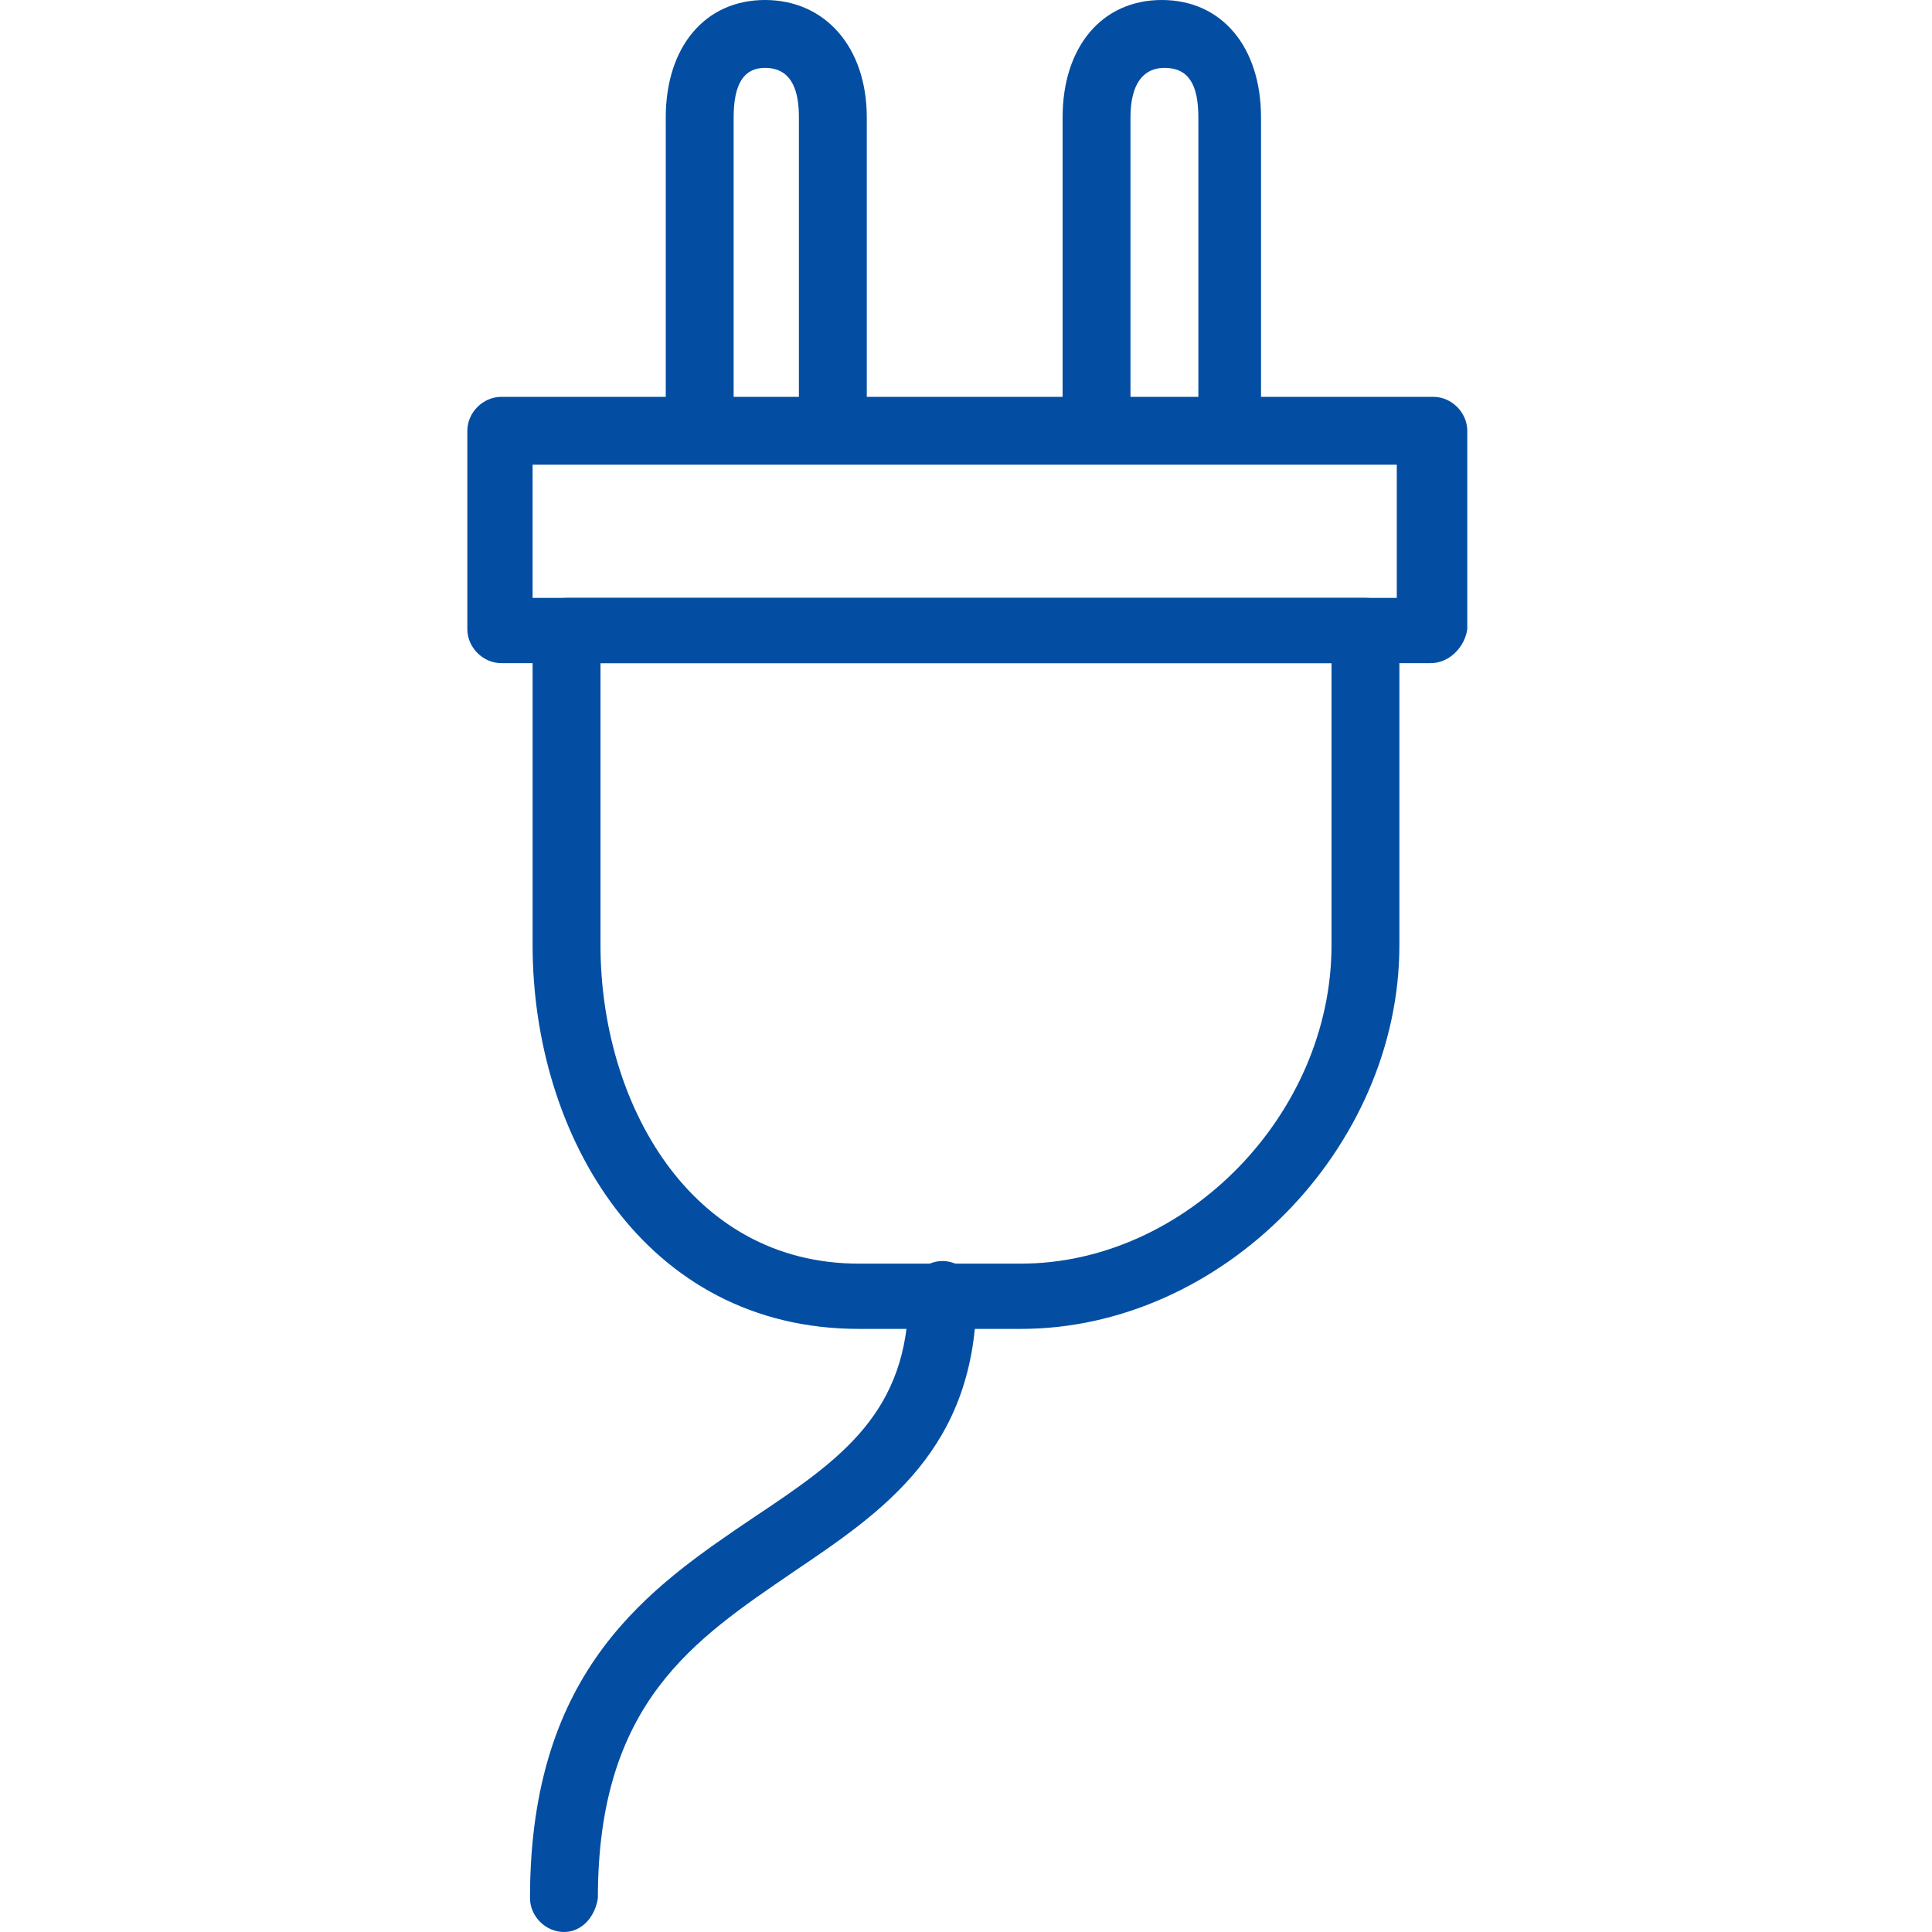
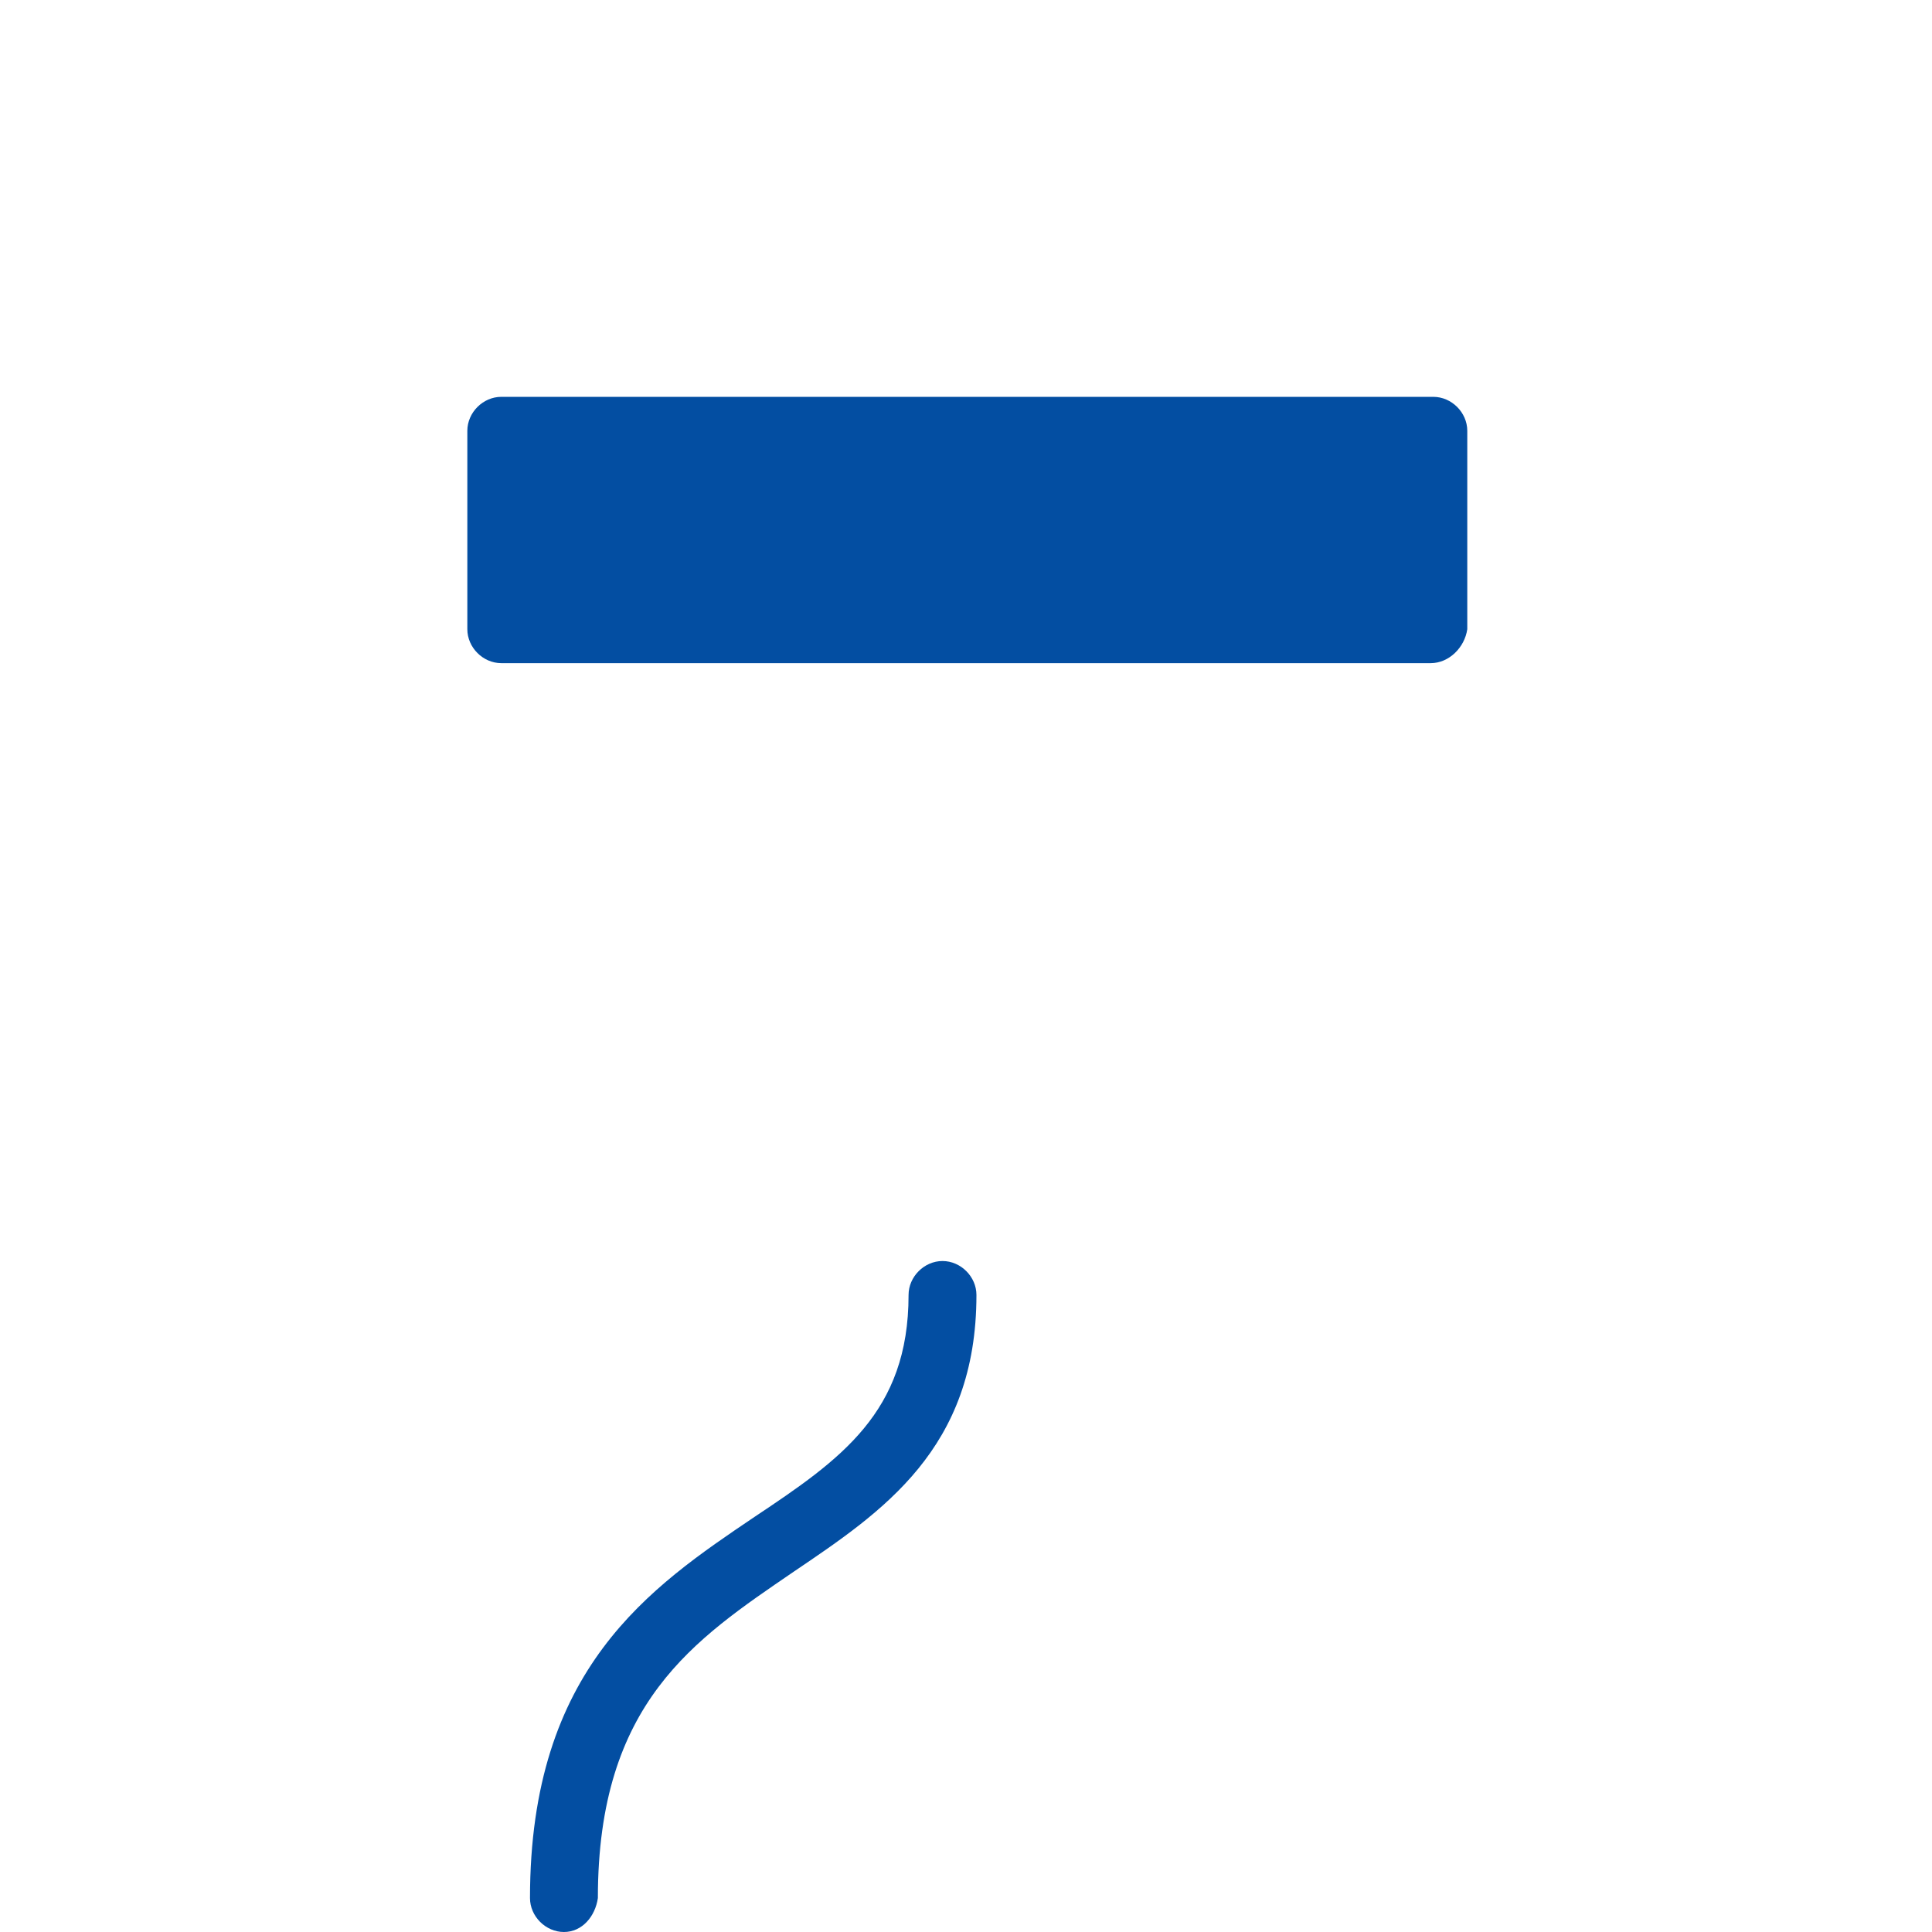
<svg xmlns="http://www.w3.org/2000/svg" version="1.1" id="Layer_1" x="0px" y="0px" viewBox="0 0 74 74" style="enable-background:new 0 0 74 74;" xml:space="preserve">
  <style type="text/css">
	.st0{fill:#034EA2;}
</style>
  <g>
-     <path class="st0" d="M31.9,16.5c-0.7,0-1.3-0.6-1.3-1.3V4.5c0-0.9-0.2-1.9-1.3-1.9c-0.8,0-1.2,0.6-1.2,1.9v10.8   c0,0.7-0.6,1.3-1.3,1.3s-1.3-0.6-1.3-1.3V4.5C25.5,1.8,27,0,29.3,0c2.3,0,3.9,1.8,3.9,4.5v10.8C33.2,15.9,32.6,16.5,31.9,16.5z" />
-     <path class="st0" d="M47.2,16.5c-0.7,0-1.3-0.6-1.3-1.3V4.5c0-1.3-0.4-1.9-1.3-1.9c-0.8,0-1.3,0.6-1.3,1.9v10.8   c0,0.7-0.6,1.3-1.3,1.3s-1.3-0.6-1.3-1.3V4.5c0-2.7,1.5-4.5,3.8-4.5s3.8,1.8,3.8,4.5v10.8C48.5,15.9,47.9,16.5,47.2,16.5z" />
-     <path class="st0" d="M54.8,25.4H19.2c-0.7,0-1.3-0.6-1.3-1.3v-7.6c0-0.7,0.6-1.3,1.3-1.3h35.7c0.7,0,1.3,0.6,1.3,1.3v7.6   C56.1,24.8,55.5,25.4,54.8,25.4z M20.4,22.9h33.1v-5.1H20.4V22.9z" />
-     <path class="st0" d="M39.1,50.9h-6.2c-8.2,0-12.5-7.4-12.5-14.7v-12c0-0.7,0.6-1.3,1.3-1.3h30.6c0.7,0,1.3,0.6,1.3,1.3v12   C53.6,44,46.8,50.9,39.1,50.9z M23,25.4v10.8c0,6,3.4,12.2,9.9,12.2h6.2c6.3,0,11.9-5.7,11.9-12.2V25.4H23z" />
+     <path class="st0" d="M54.8,25.4H19.2c-0.7,0-1.3-0.6-1.3-1.3v-7.6c0-0.7,0.6-1.3,1.3-1.3h35.7c0.7,0,1.3,0.6,1.3,1.3v7.6   C56.1,24.8,55.5,25.4,54.8,25.4z M20.4,22.9h33.1H20.4V22.9z" />
    <path class="st0" d="M21.6,74c-0.7,0-1.3-0.6-1.3-1.3c0-8.8,4.6-11.9,8.6-14.6c3.3-2.2,5.9-4,5.9-8.5c0-0.7,0.6-1.3,1.3-1.3   c0.7,0,1.3,0.6,1.3,1.3c0,5.9-3.6,8.3-7,10.6c-3.8,2.6-7.5,5-7.5,12.5C22.8,73.4,22.3,74,21.6,74z" />
  </g>
</svg>